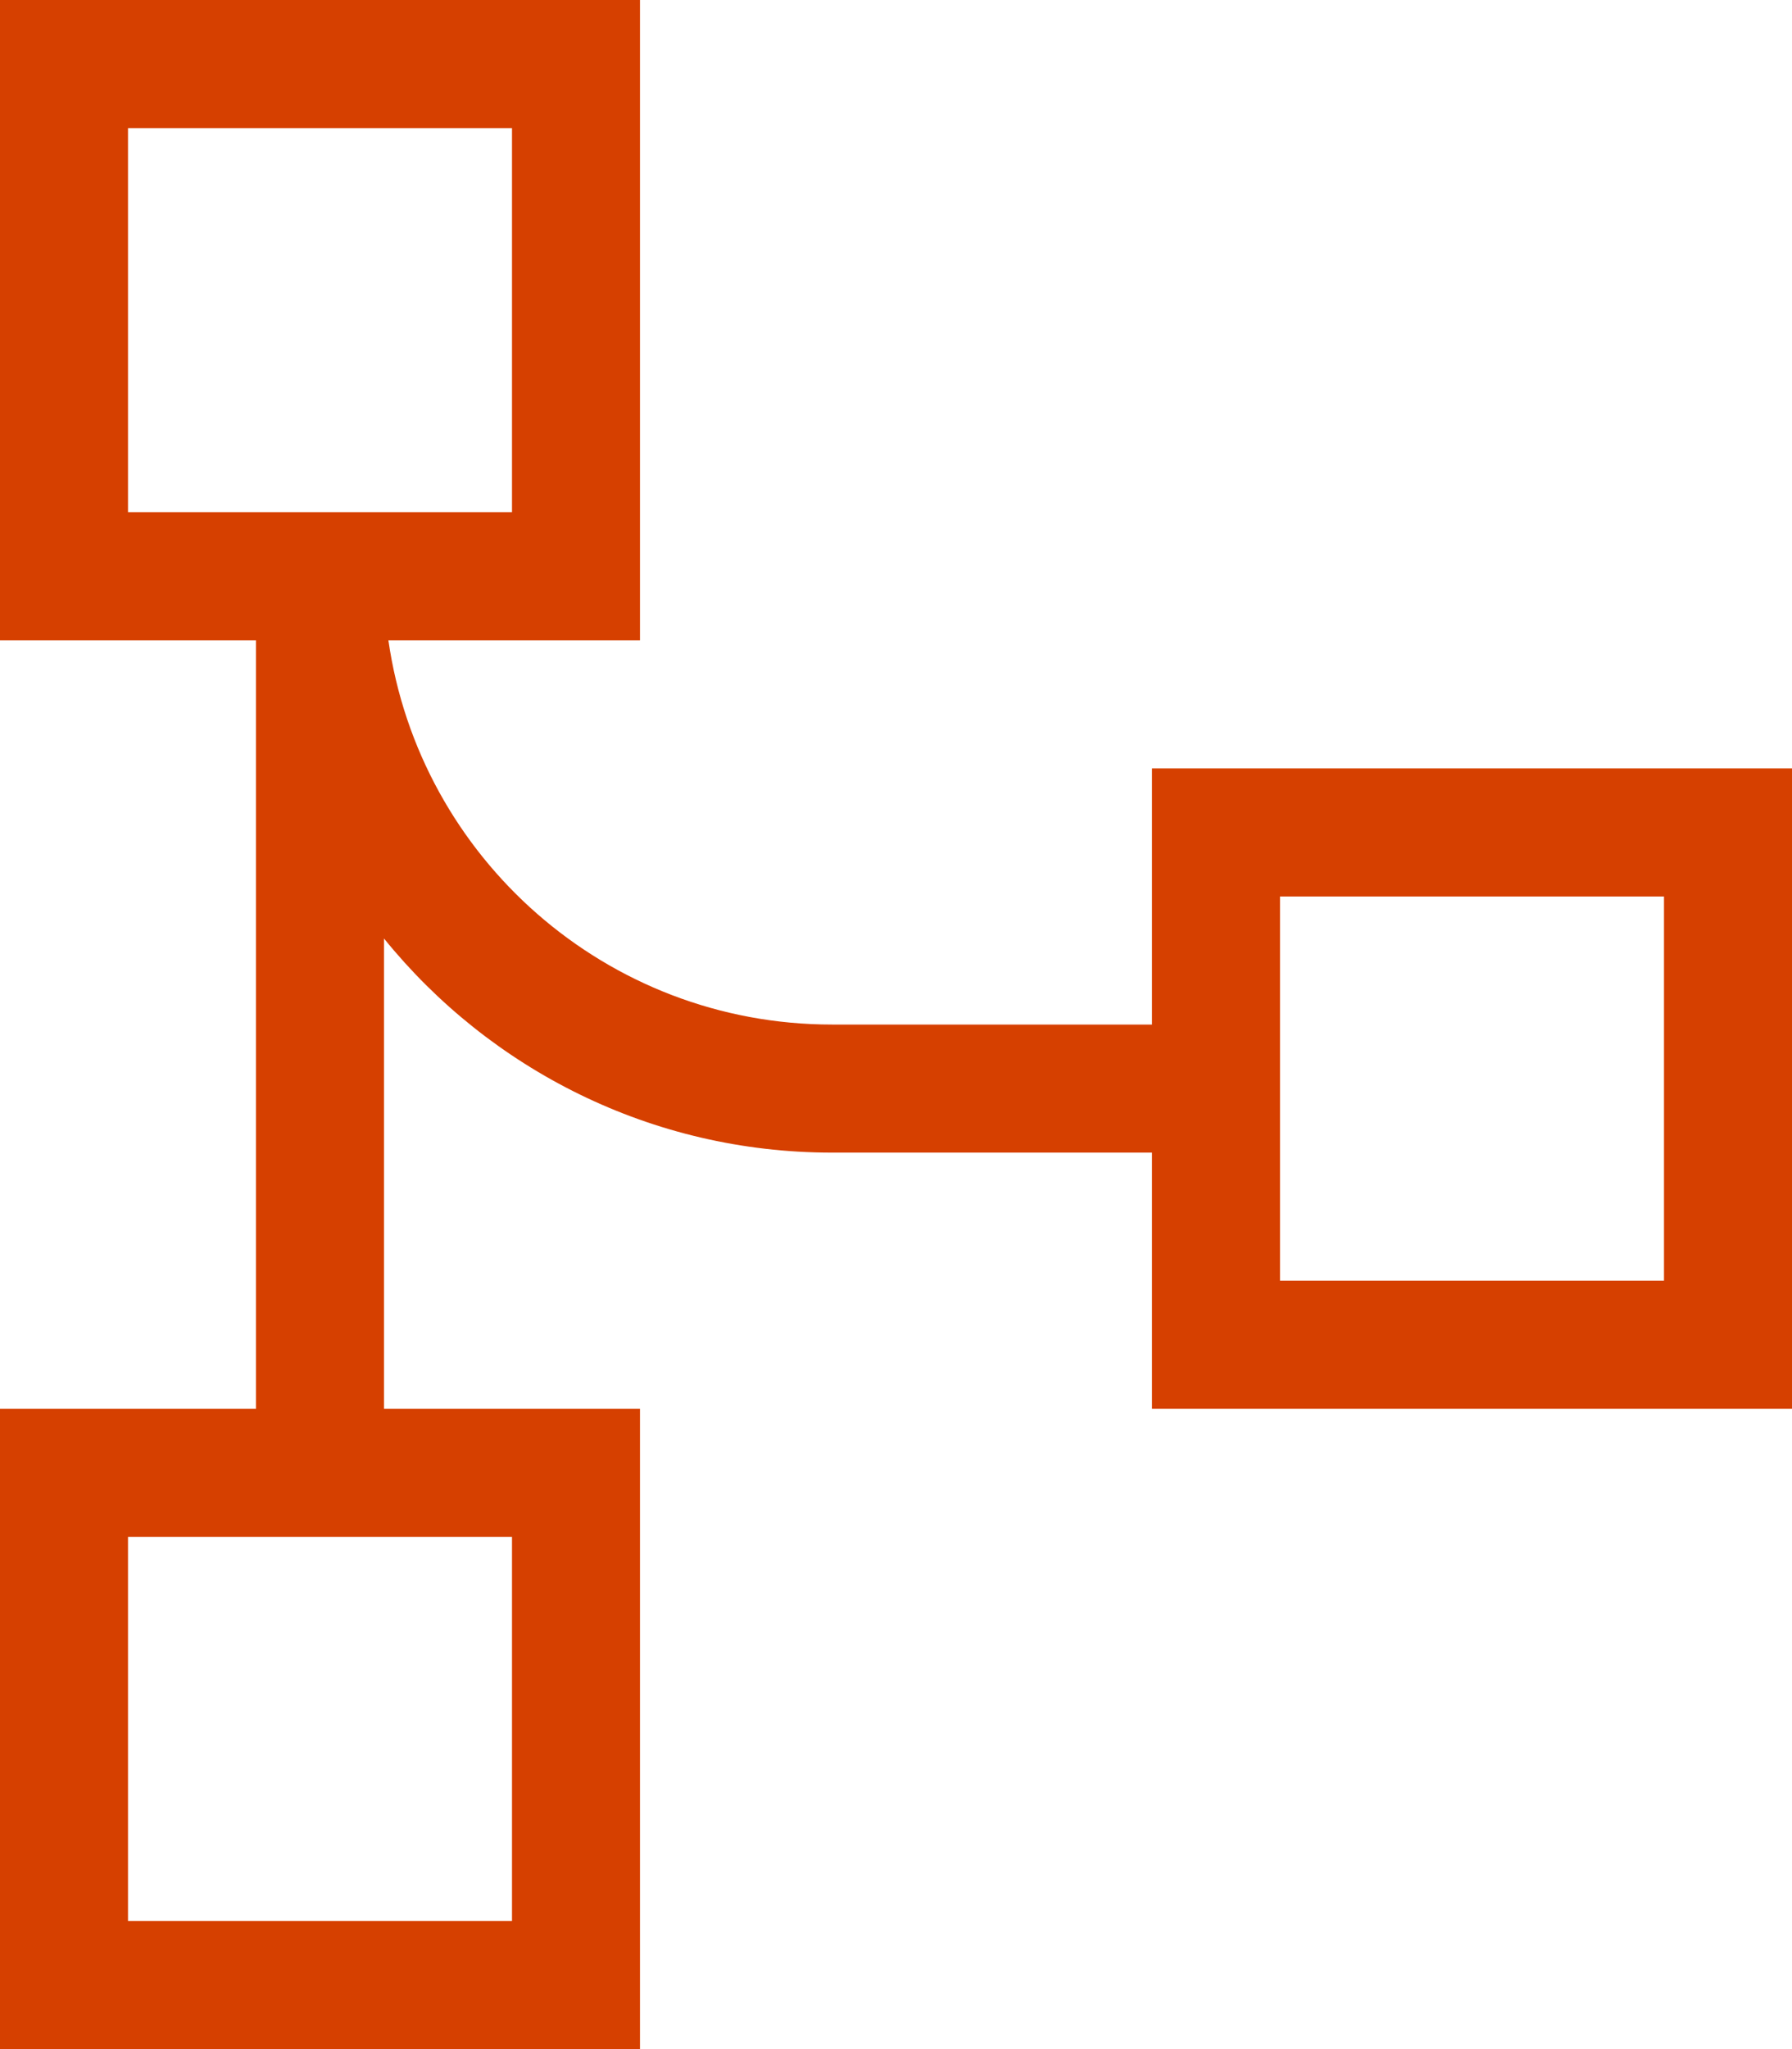
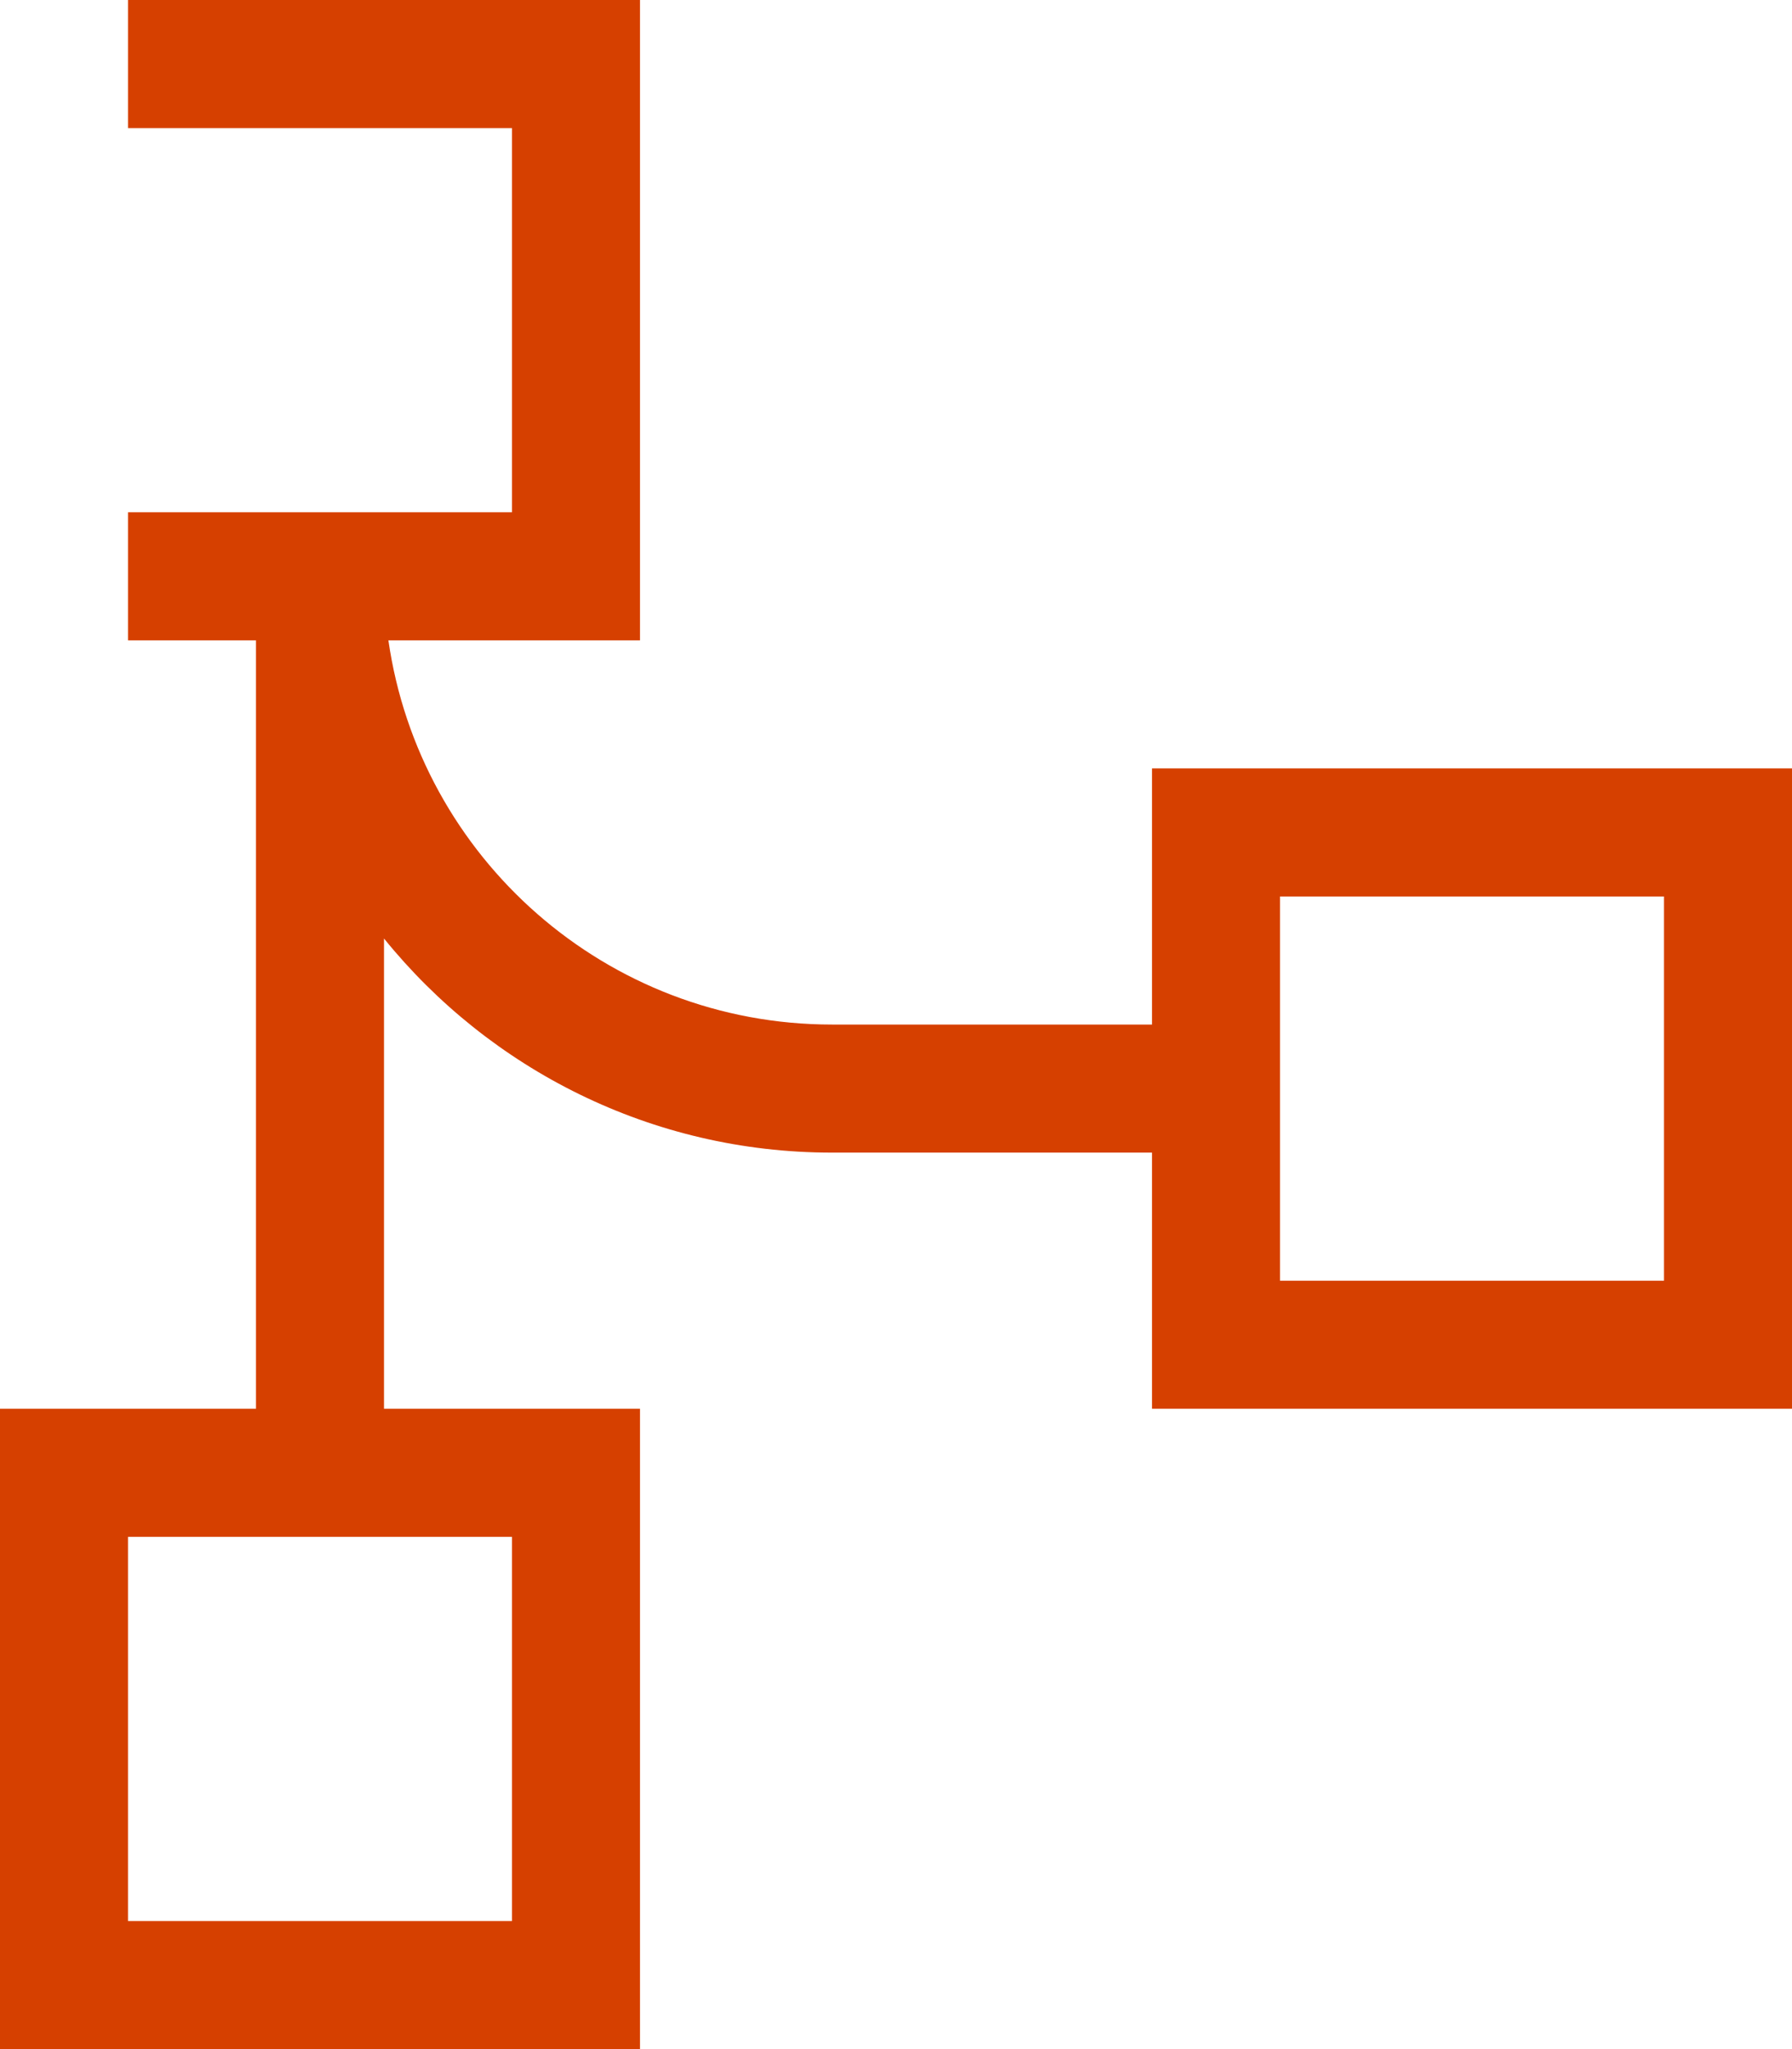
<svg xmlns="http://www.w3.org/2000/svg" version="1.1" id="Layer_1" x="0px" y="0px" viewBox="0 0 448 512" style="enable-background:new 0 0 448 512;" xml:space="preserve">
  <style type="text/css">
	.st0{fill:#D64000;}
</style>
-   <path class="st0" d="M128,32v96H96H64H32V32H128z M32,160h32v192H32H0v32v96v32h32h96h32v-32v-96v-32h-32H96V234.5  c26.4,32.6,66.8,53.5,112,53.5h80v32v32h32h96h32v-32v-96v-32h-32h-96h-32v32v32h-80c-56.4,0-103.1-41.7-110.9-96H128h32v-32V32V0  h-32H32H0v32v96v32H32z M320,288v-32v-32h96v96h-96V288z M64,384h32h32v96H32v-96H64z" />
+   <path class="st0" d="M128,32v96H96H64H32V32H128z M32,160h32v192H32H0v32v96v32h32h96h32v-32v-96v-32h-32H96V234.5  c26.4,32.6,66.8,53.5,112,53.5h80v32v32h32h96h32v-32v-96v-32h-32h-96h-32v32v32h-80c-56.4,0-103.1-41.7-110.9-96H128h32v-32V32V0  h-32H32v32v96v32H32z M320,288v-32v-32h96v96h-96V288z M64,384h32h32v96H32v-96H64z" />
</svg>